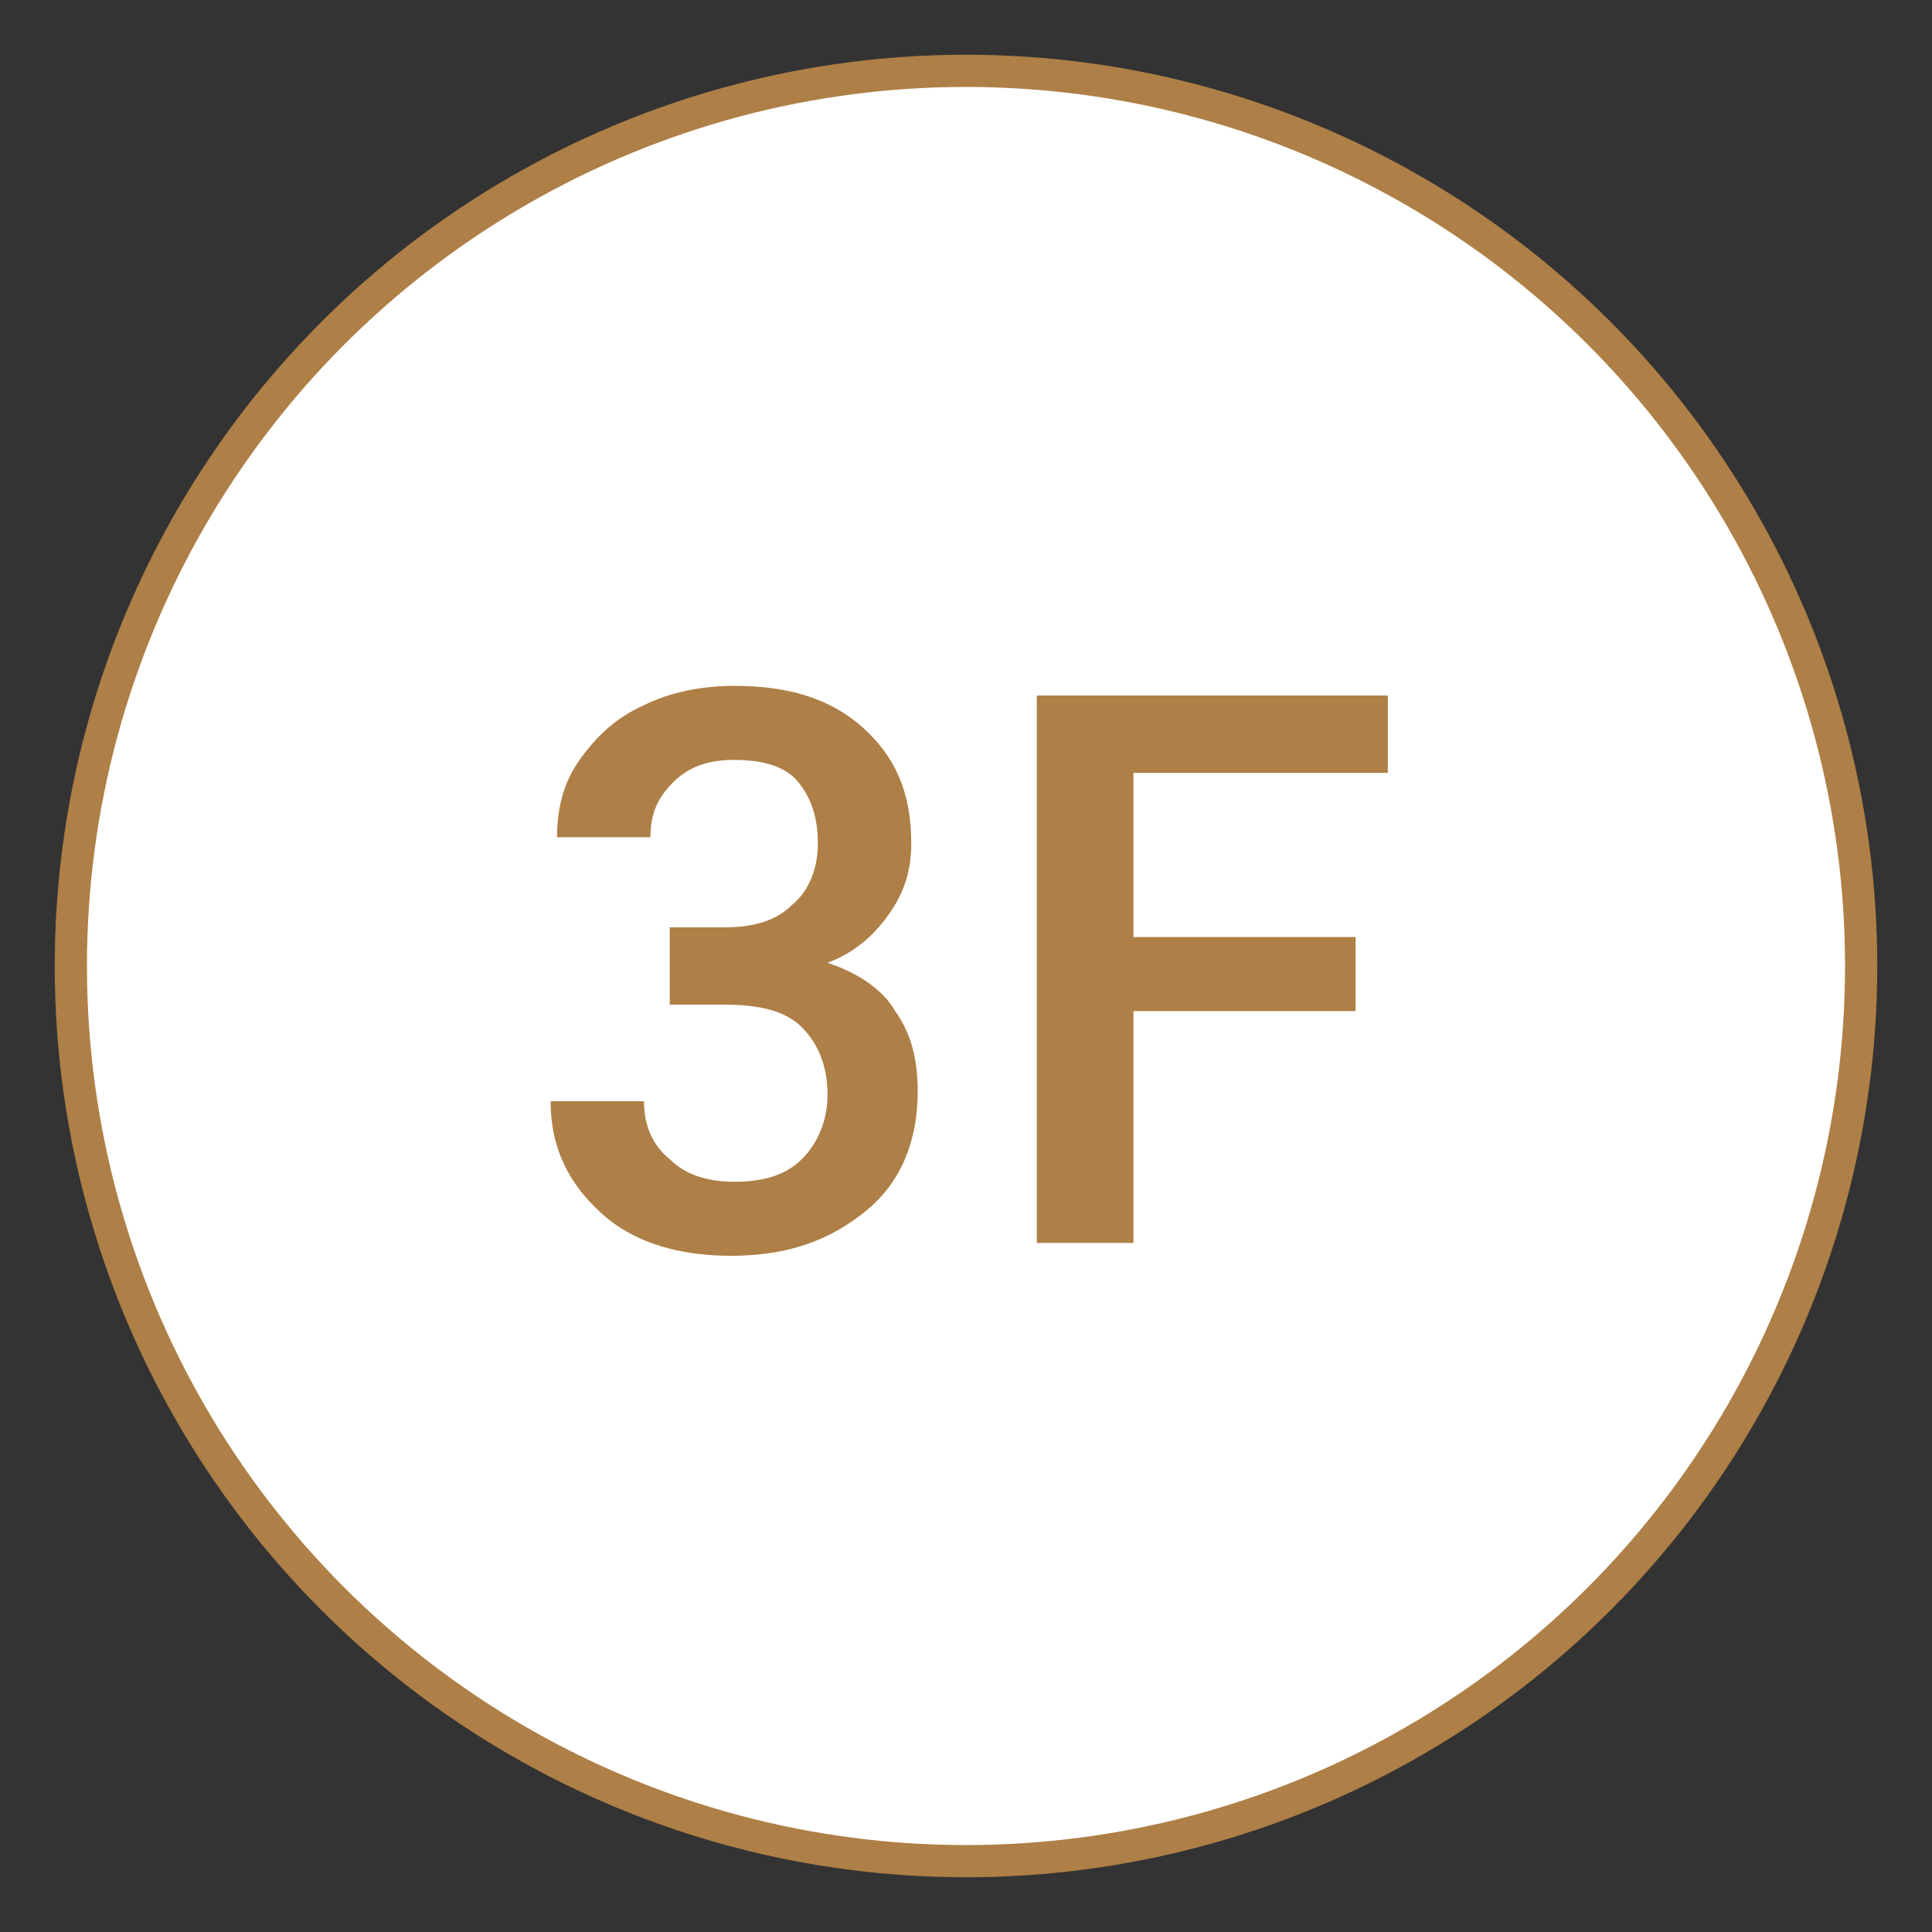
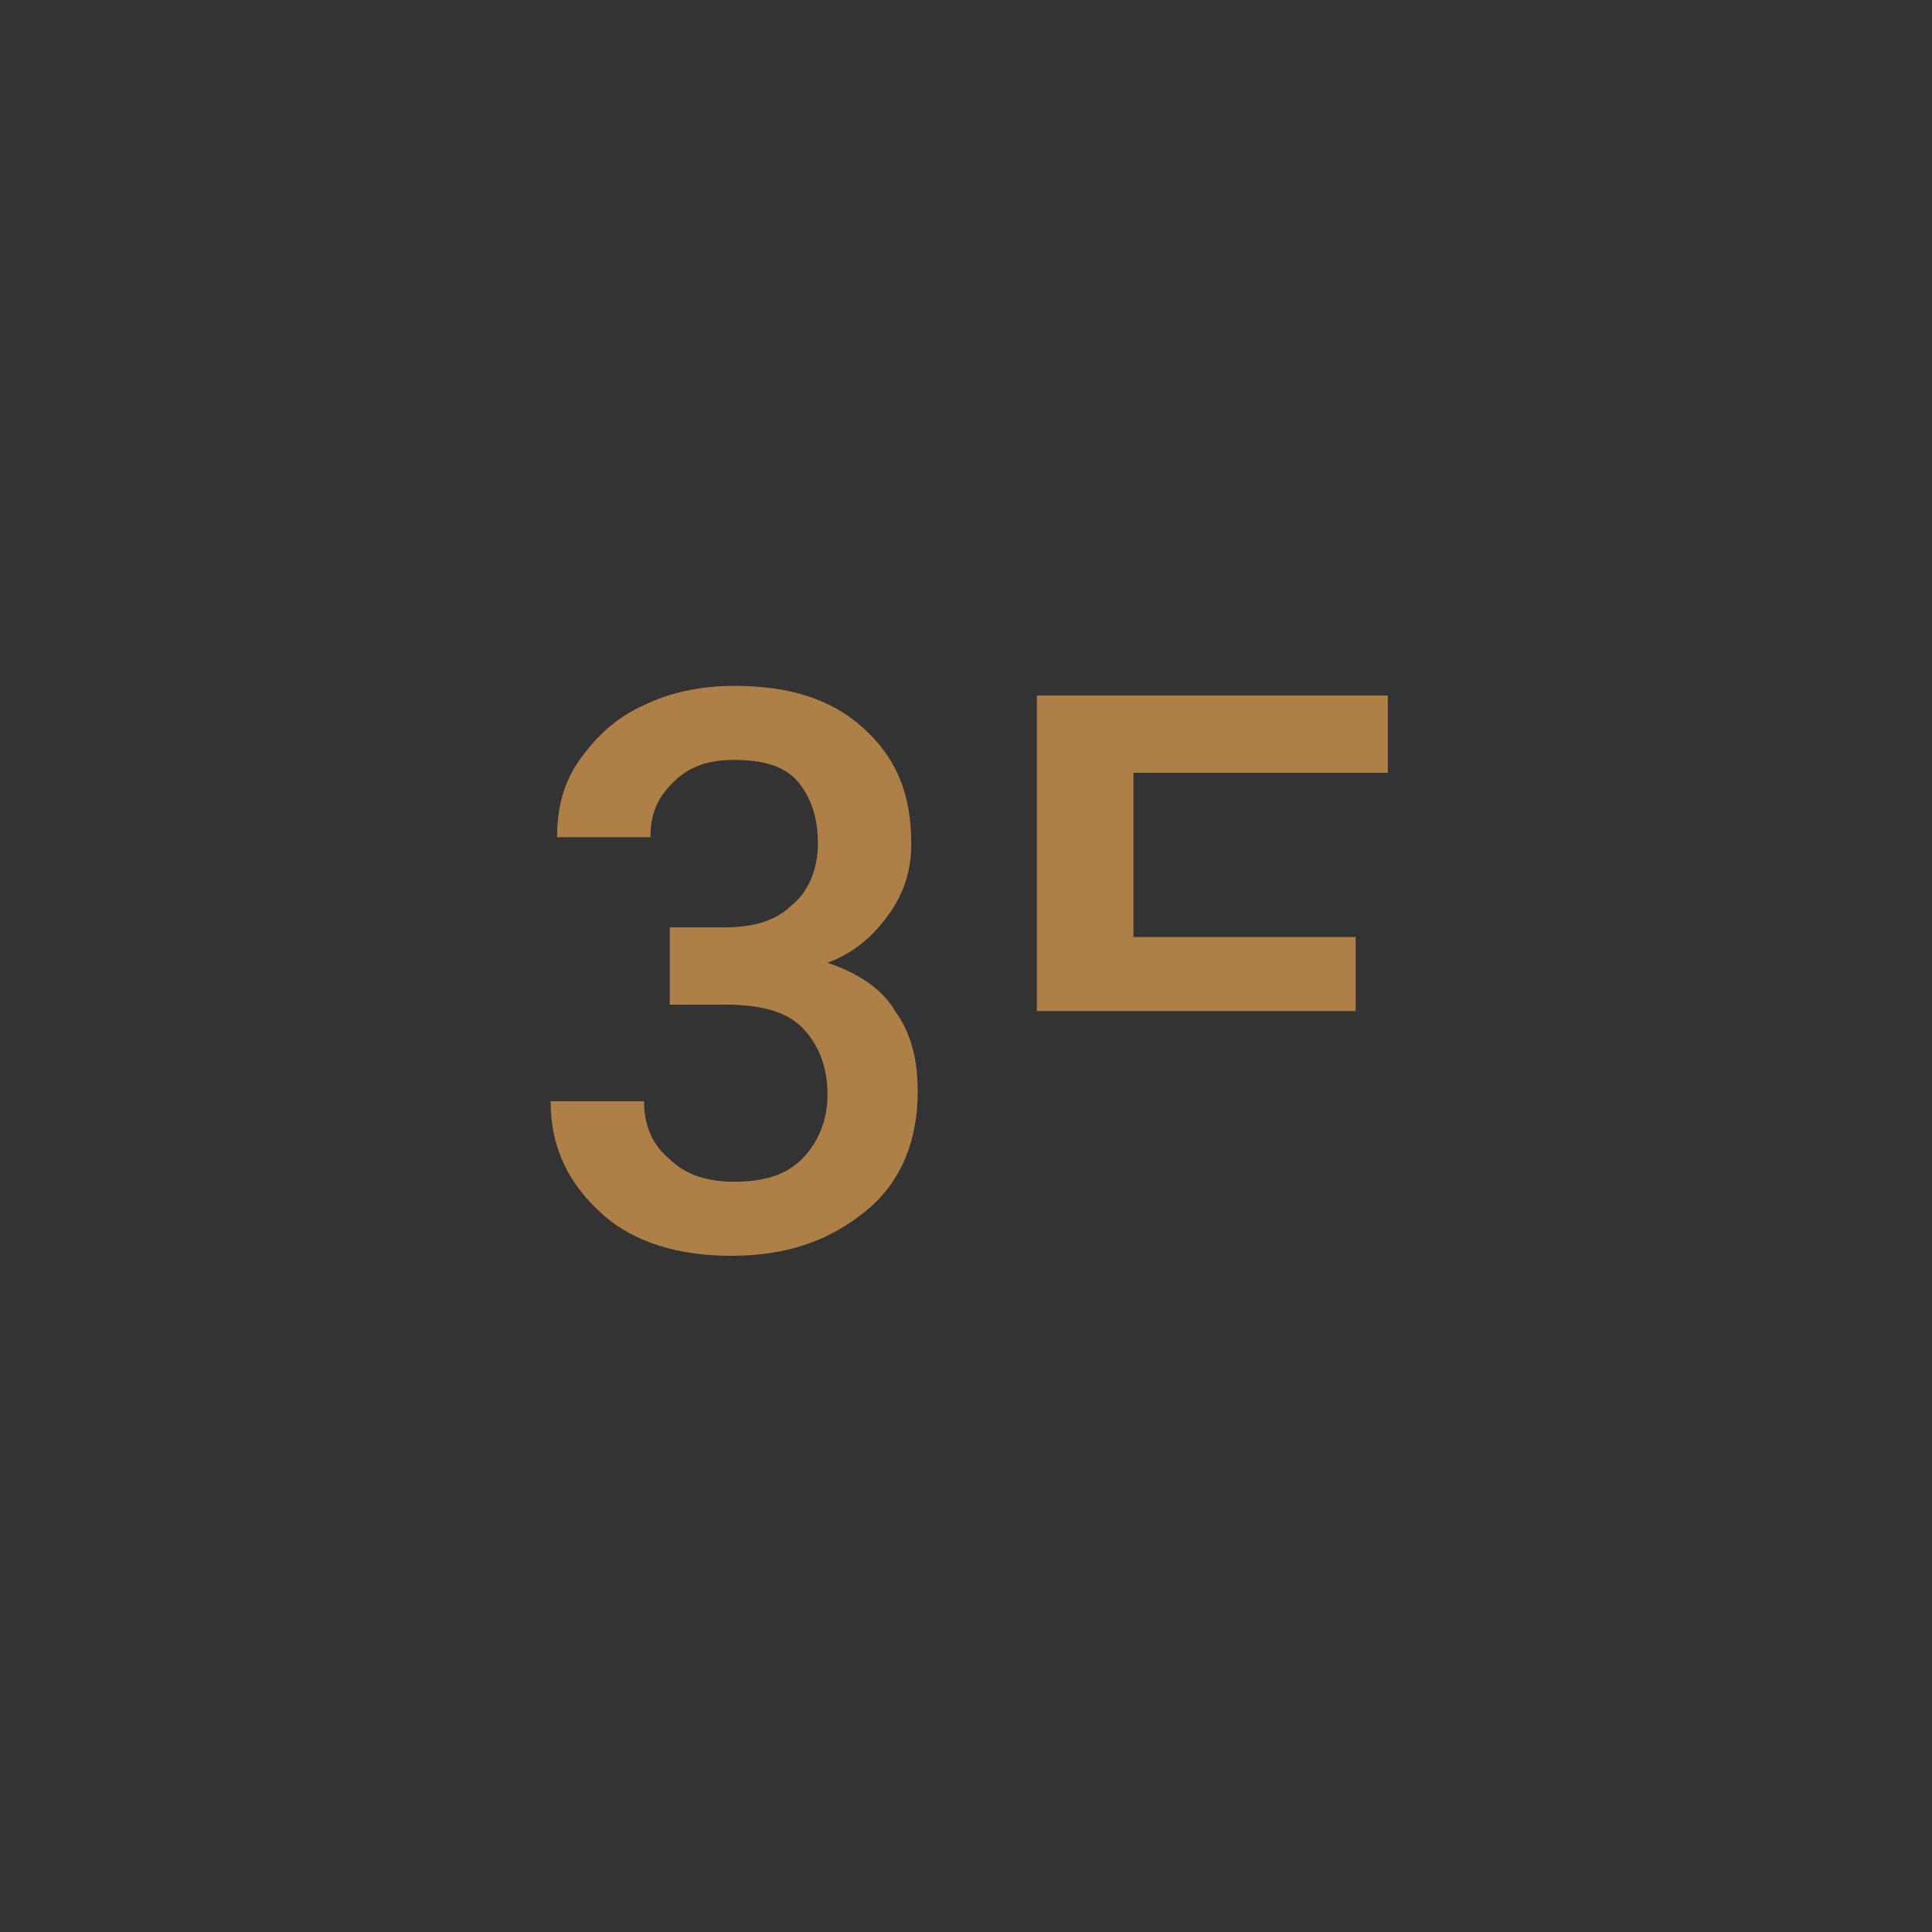
<svg xmlns="http://www.w3.org/2000/svg" version="1.1" id="レイヤー_1" x="0px" y="0px" width="60px" height="60px" viewBox="0 0 60 60" enable-background="new 0 0 60 60" xml:space="preserve">
  <rect x="0" y="0" width="60" height="60" fill="#333333" stroke="none" />
  <g>
-     <circle fill="#FFFFFF" stroke="#AE7F46" stroke-miterlimit="10" cx="30" cy="30" r="27.8" />
    <g>
      <g>
        <path fill="#AE7F46" d="M20.8,28.8h1.7c0.9,0,1.6-0.2,2.1-0.7c0.5-0.4,0.8-1.1,0.8-1.9c0-0.8-0.2-1.4-0.6-1.9     c-0.4-0.5-1.1-0.7-2-0.7c-0.8,0-1.4,0.2-1.9,0.7s-0.7,1-0.7,1.7h-2.9c0-0.9,0.2-1.7,0.7-2.4c0.5-0.7,1.1-1.3,2-1.7     c0.8-0.4,1.8-0.6,2.8-0.6c1.7,0,3,0.4,4,1.3c1,0.9,1.5,2,1.5,3.6c0,0.8-0.2,1.5-0.7,2.2c-0.5,0.7-1.1,1.2-1.9,1.5     c0.9,0.3,1.7,0.8,2.1,1.5c0.5,0.7,0.7,1.5,0.7,2.5c0,1.5-0.5,2.8-1.6,3.7c-1.1,0.9-2.4,1.4-4.2,1.4c-1.6,0-3-0.4-4-1.3     c-1-0.9-1.6-2-1.6-3.5H20c0,0.8,0.3,1.4,0.8,1.8c0.5,0.5,1.2,0.7,2,0.7c0.9,0,1.6-0.2,2.1-0.7s0.8-1.2,0.8-2     c0-0.9-0.3-1.6-0.8-2.1c-0.5-0.5-1.3-0.7-2.4-0.7h-1.7V28.8z" />
-         <path fill="#AE7F46" d="M42.1,31.4h-6.9v7.2h-3V21.6h10.9V24h-7.9v5.1h6.9V31.4z" />
+         <path fill="#AE7F46" d="M42.1,31.4h-6.9h-3V21.6h10.9V24h-7.9v5.1h6.9V31.4z" />
      </g>
    </g>
  </g>
</svg>